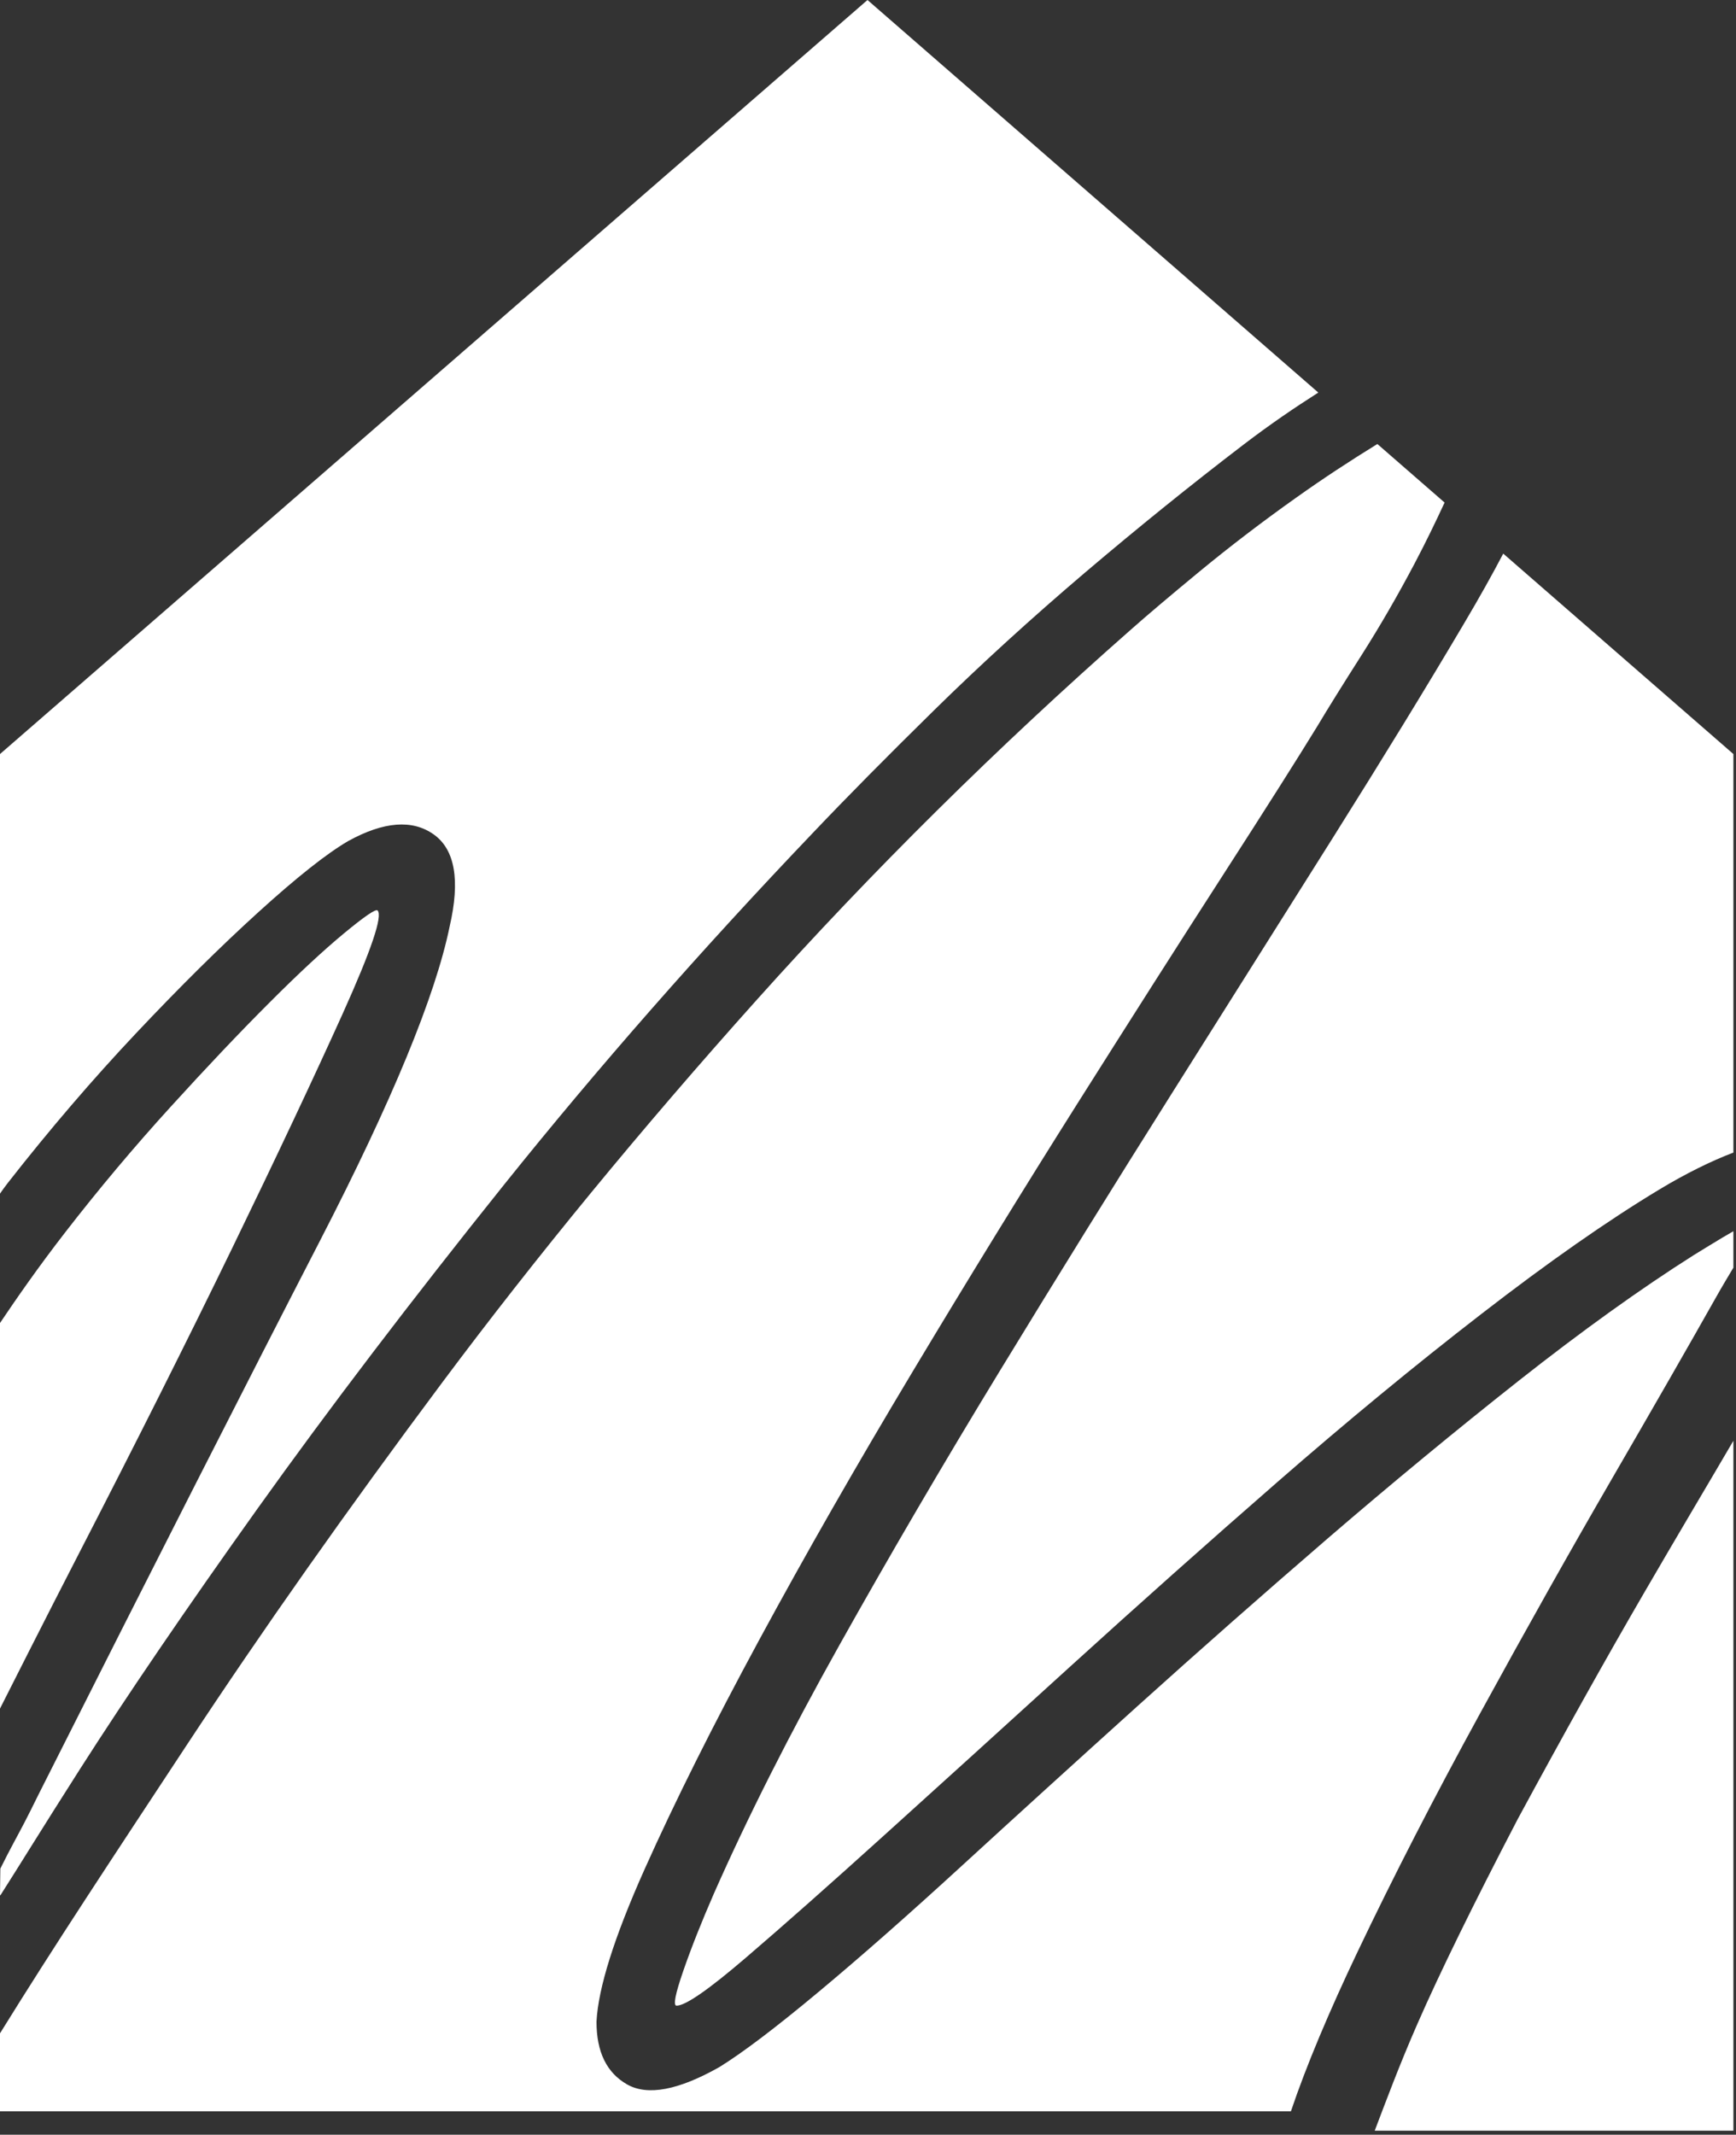
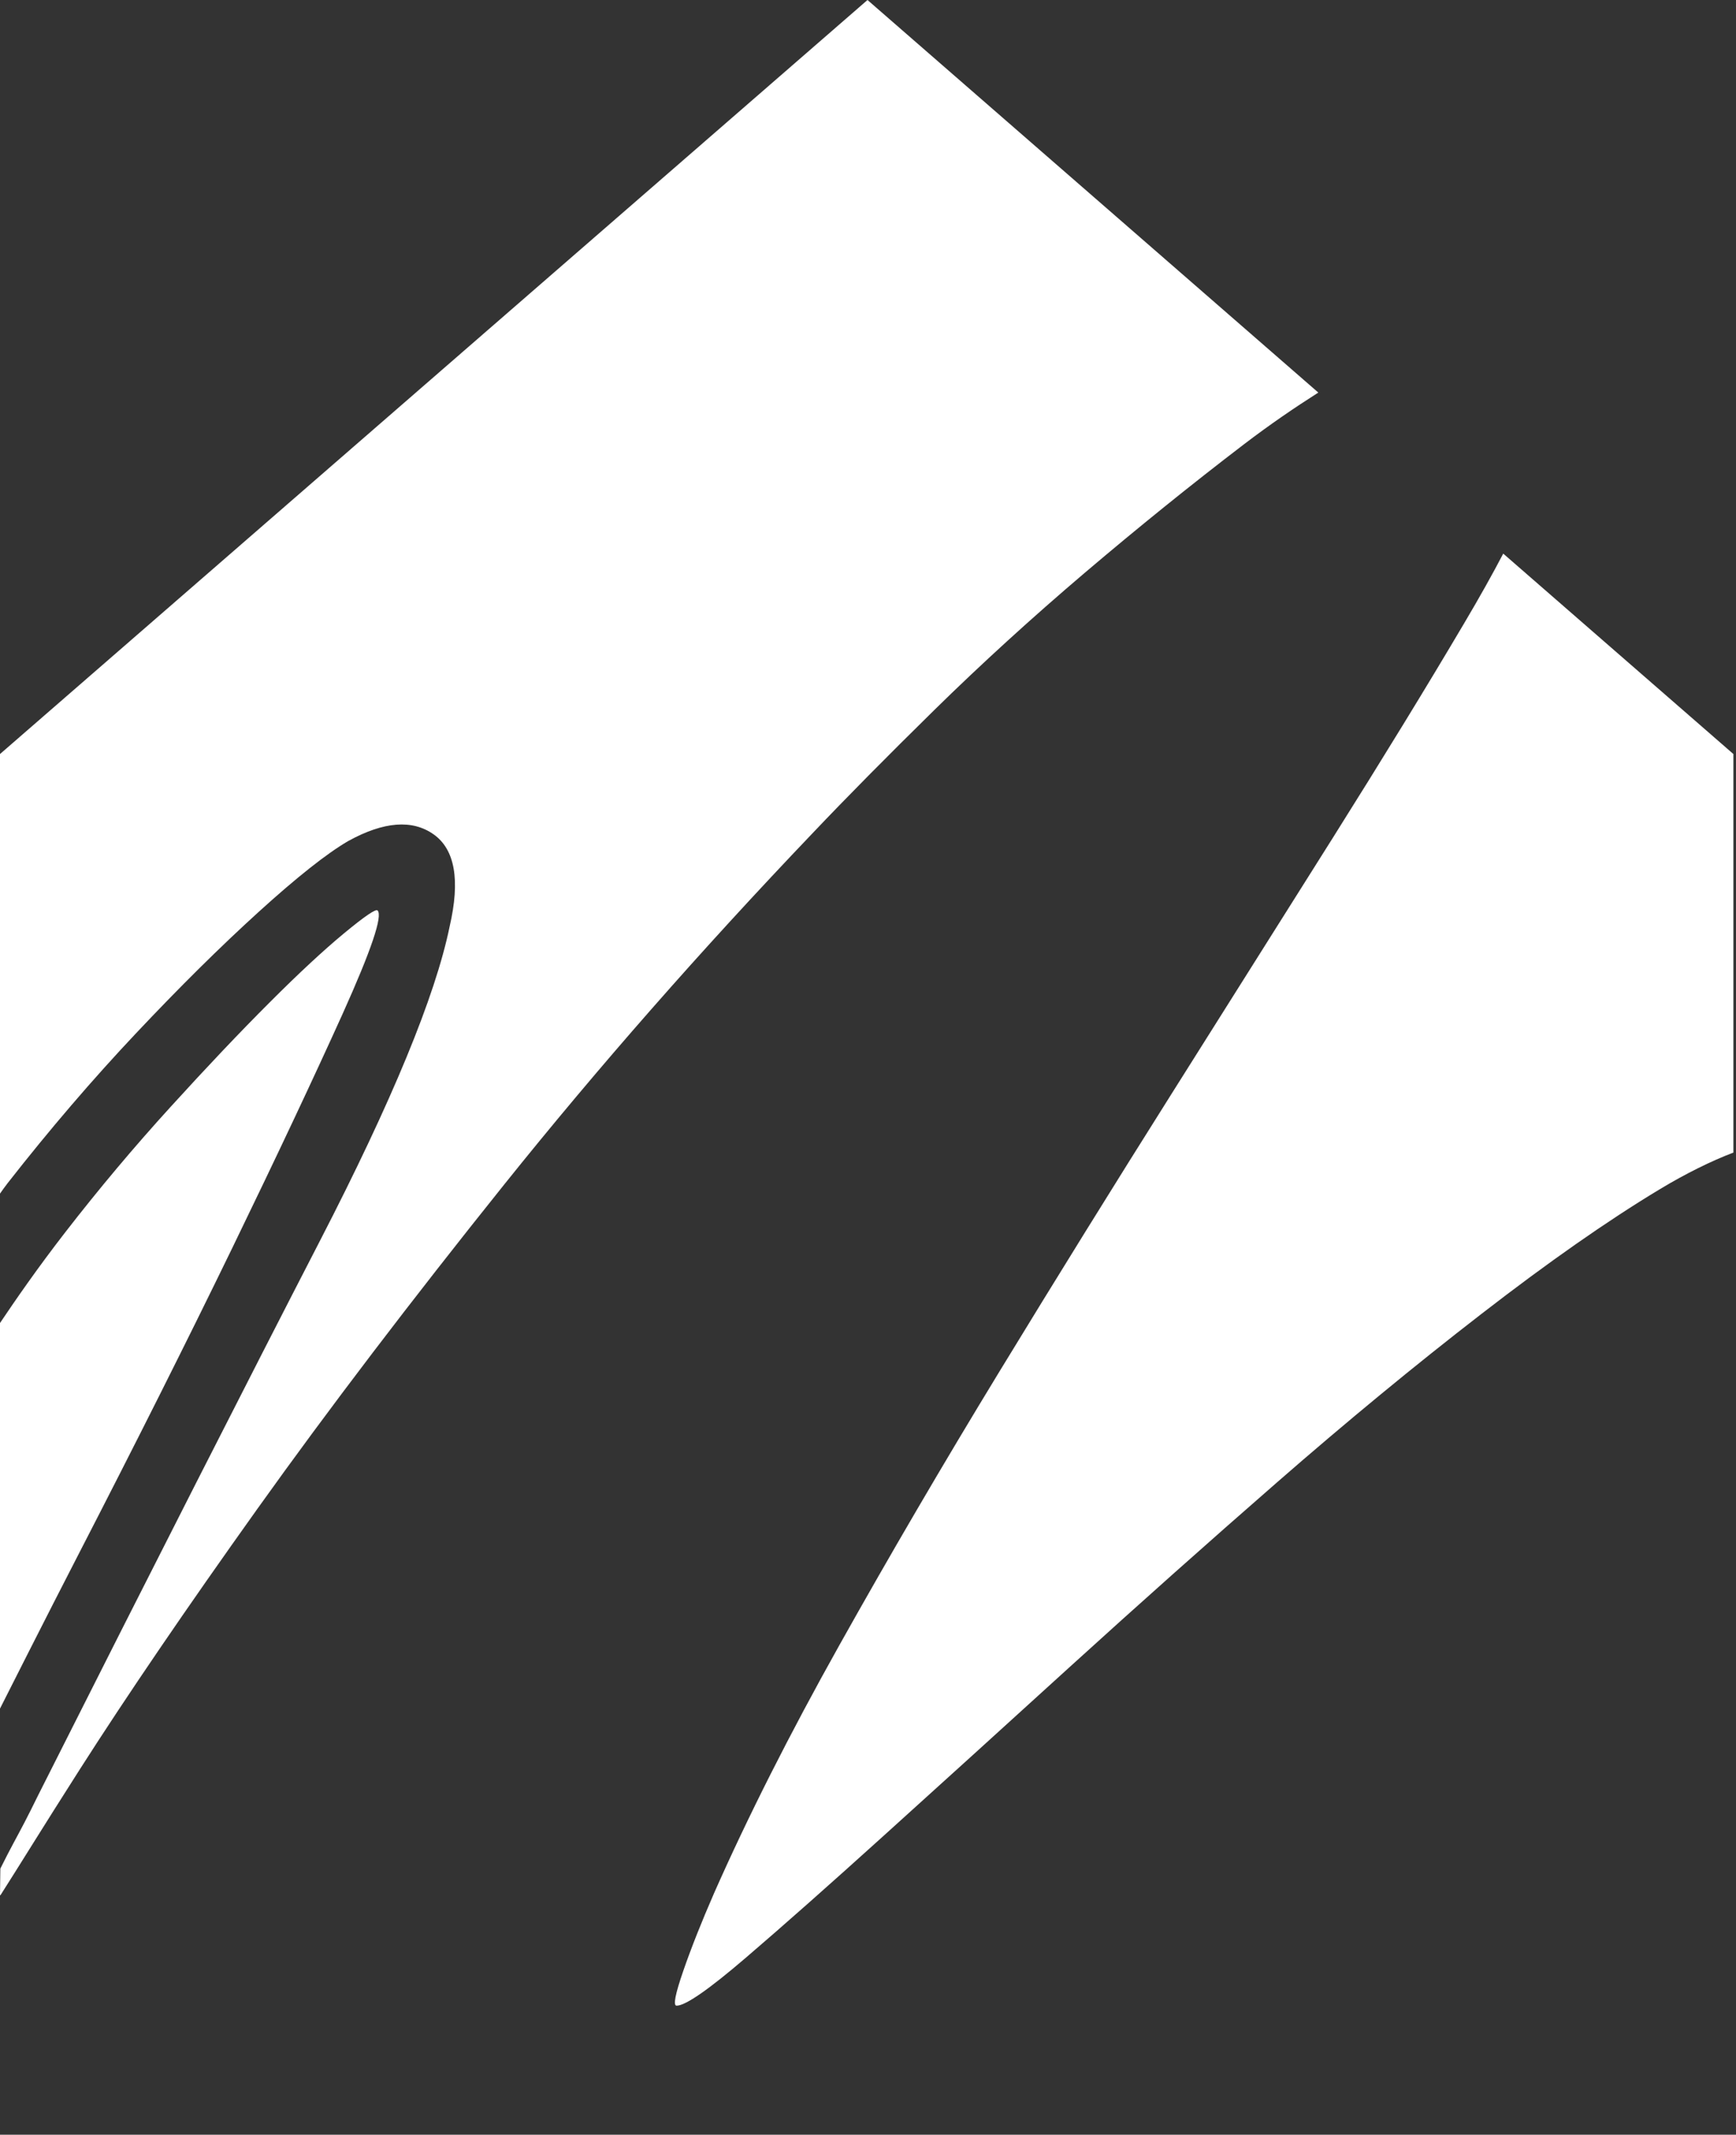
<svg xmlns="http://www.w3.org/2000/svg" width="179px" height="220px" viewBox="0 0 179 220" version="1.1">
  <rect x="0" y="0" width="179" height="220" fill="#333333" stroke="none" />
  <title>Group 27</title>
  <g id="Page-1" stroke="none" stroke-width="1" fill="none" fill-rule="evenodd">
    <g id="Group" transform="translate(-37, -17)" fill="#FFFFFF">
      <g id="Group-26" transform="translate(37, 17)">
-         <path d="M169.555,164.1 C165.604,170.893 161.248,178.691 156.478,187.5 C151.887,196.309 148.445,203.332 146.155,208.562 C144.256,212.887 142.827,216.76 141.748,219.582 L178.732,219.582 L178.732,148.48 C176.07,153.029 172.909,158.324 169.555,164.1" id="Fill-20" />
        <path d="M150.969,64.237 C147.116,70.757 142.618,78.096 137.482,86.26 C132.339,94.43 126.787,103.24 120.825,112.688 C114.864,122.142 108.945,131.684 103.07,141.318 C97.196,150.952 91.693,160.363 86.556,169.532 C81.413,178.714 77.102,187.25 73.615,195.135 C72.331,198.075 71.276,200.737 70.451,203.119 C69.626,205.508 69.39,206.699 69.762,206.699 C70.681,206.699 73.063,205.049 76.922,201.742 C80.774,198.442 85.545,194.223 91.234,189.08 C96.922,183.944 103.3,178.162 110.365,171.735 C117.432,165.314 124.541,158.986 131.7,152.745 C138.86,146.504 145.875,140.722 152.762,135.4 C159.642,130.077 165.74,125.815 171.069,122.602 C173.85,120.921 176.469,119.645 178.732,118.78 L178.732,77.706 L178.728,77.706 L155,57.054 C153.882,59.19 152.575,61.525 150.969,64.237" id="Fill-21" />
        <path d="M0,176.082 C0,176.082 4.967,166.24 8.098,160.177 C13.966,148.799 19.246,138.29 23.929,128.656 C28.607,119.021 32.41,110.944 35.351,104.431 C38.285,97.916 39.482,94.381 38.93,93.829 C38.744,93.648 37.596,94.43 35.487,96.173 C33.378,97.916 30.809,100.299 27.782,103.327 C24.754,106.353 21.355,109.934 17.596,114.065 C13.83,118.197 10.207,122.508 6.72,127.006 C3.856,130.7 1.618,133.943 0,136.347" id="Fill-22" />
        <path d="M0,195.317 L0.046,195.317 C2.167,191.994 4.261,188.56 8.234,182.337 C13.098,174.725 19.202,165.773 26.541,155.493 C33.88,145.22 42.373,134.072 52.007,122.049 C61.642,110.032 72.238,97.96 83.801,85.851 C87.288,82.178 91.463,77.96 96.326,73.183 C101.19,68.412 106.376,63.685 111.879,59.007 C117.389,54.33 122.848,49.925 128.257,45.794 C130.939,43.747 133.466,42.028 135.932,40.457 L89.448,0 L0.004,77.706 L0,77.706 L0,123.009 C0.261,122.645 0.513,122.281 0.802,121.913 C5.114,116.404 9.518,111.267 14.016,106.497 C18.514,101.726 22.732,97.551 26.678,93.971 C30.623,90.392 33.7,87.96 35.902,86.676 C39.569,84.659 42.509,84.43 44.712,85.987 C46.914,87.544 47.466,90.714 46.362,95.485 C44.892,102.638 40.444,113.426 33.012,127.831 C25.58,142.236 15.896,161.275 3.966,184.948 C3.396,186.113 2.932,187.03 2.53,187.807 C1.804,189.209 1.097,190.434 0.035,192.576" id="Fill-23" />
-         <path d="M174.648,129.345 C169.139,132.831 163.127,137.149 156.614,142.28 C150.099,147.423 143.537,152.839 136.929,158.521 C130.323,164.216 123.758,169.998 117.245,175.866 C110.731,181.741 104.72,187.201 99.217,192.244 C93.708,197.294 88.757,201.655 84.353,205.322 C79.948,208.994 76.549,211.562 74.167,213.033 C69.942,215.415 66.778,216.011 64.669,214.819 C62.559,213.622 61.505,211.475 61.505,208.349 C61.685,204.868 63.335,199.639 66.455,192.66 C69.576,185.687 73.521,177.796 78.292,168.986 C83.063,160.177 88.342,150.952 94.124,141.318 C99.906,131.684 105.551,122.509 111.053,113.792 C116.562,105.076 121.556,97.228 126.054,90.256 C130.552,83.282 133.809,78.14 135.832,74.839 C136.929,73.003 138.443,70.571 140.373,67.544 C142.301,64.516 144.132,61.346 145.875,58.046 C147.009,55.894 148.011,53.824 148.953,51.791 L142.021,45.758 C139.248,47.468 136.455,49.288 133.628,51.303 C130.136,53.778 126.835,56.303 123.715,58.871 C120.595,61.445 118.212,63.462 116.562,64.926 C102.796,77.041 89.949,89.747 78.019,103.053 C66.089,116.361 55.264,129.531 45.537,142.559 C35.809,155.593 27.043,168.019 19.245,179.855 C11.468,191.657 5.669,200.399 0,209.551 L0,217.582 L133.108,217.582 C134.686,212.899 137.082,207.227 139.957,201.196 C143.629,193.485 147.848,185.271 152.625,176.555 C157.395,167.839 161.936,159.762 166.248,152.33 C170.559,144.898 174.139,138.663 176.987,133.613 C177.608,132.508 178.2,131.536 178.731,130.642 L178.731,126.887 C177.649,127.487 174.648,129.345 174.648,129.345" id="Fill-24" />
      </g>
    </g>
  </g>
</svg>